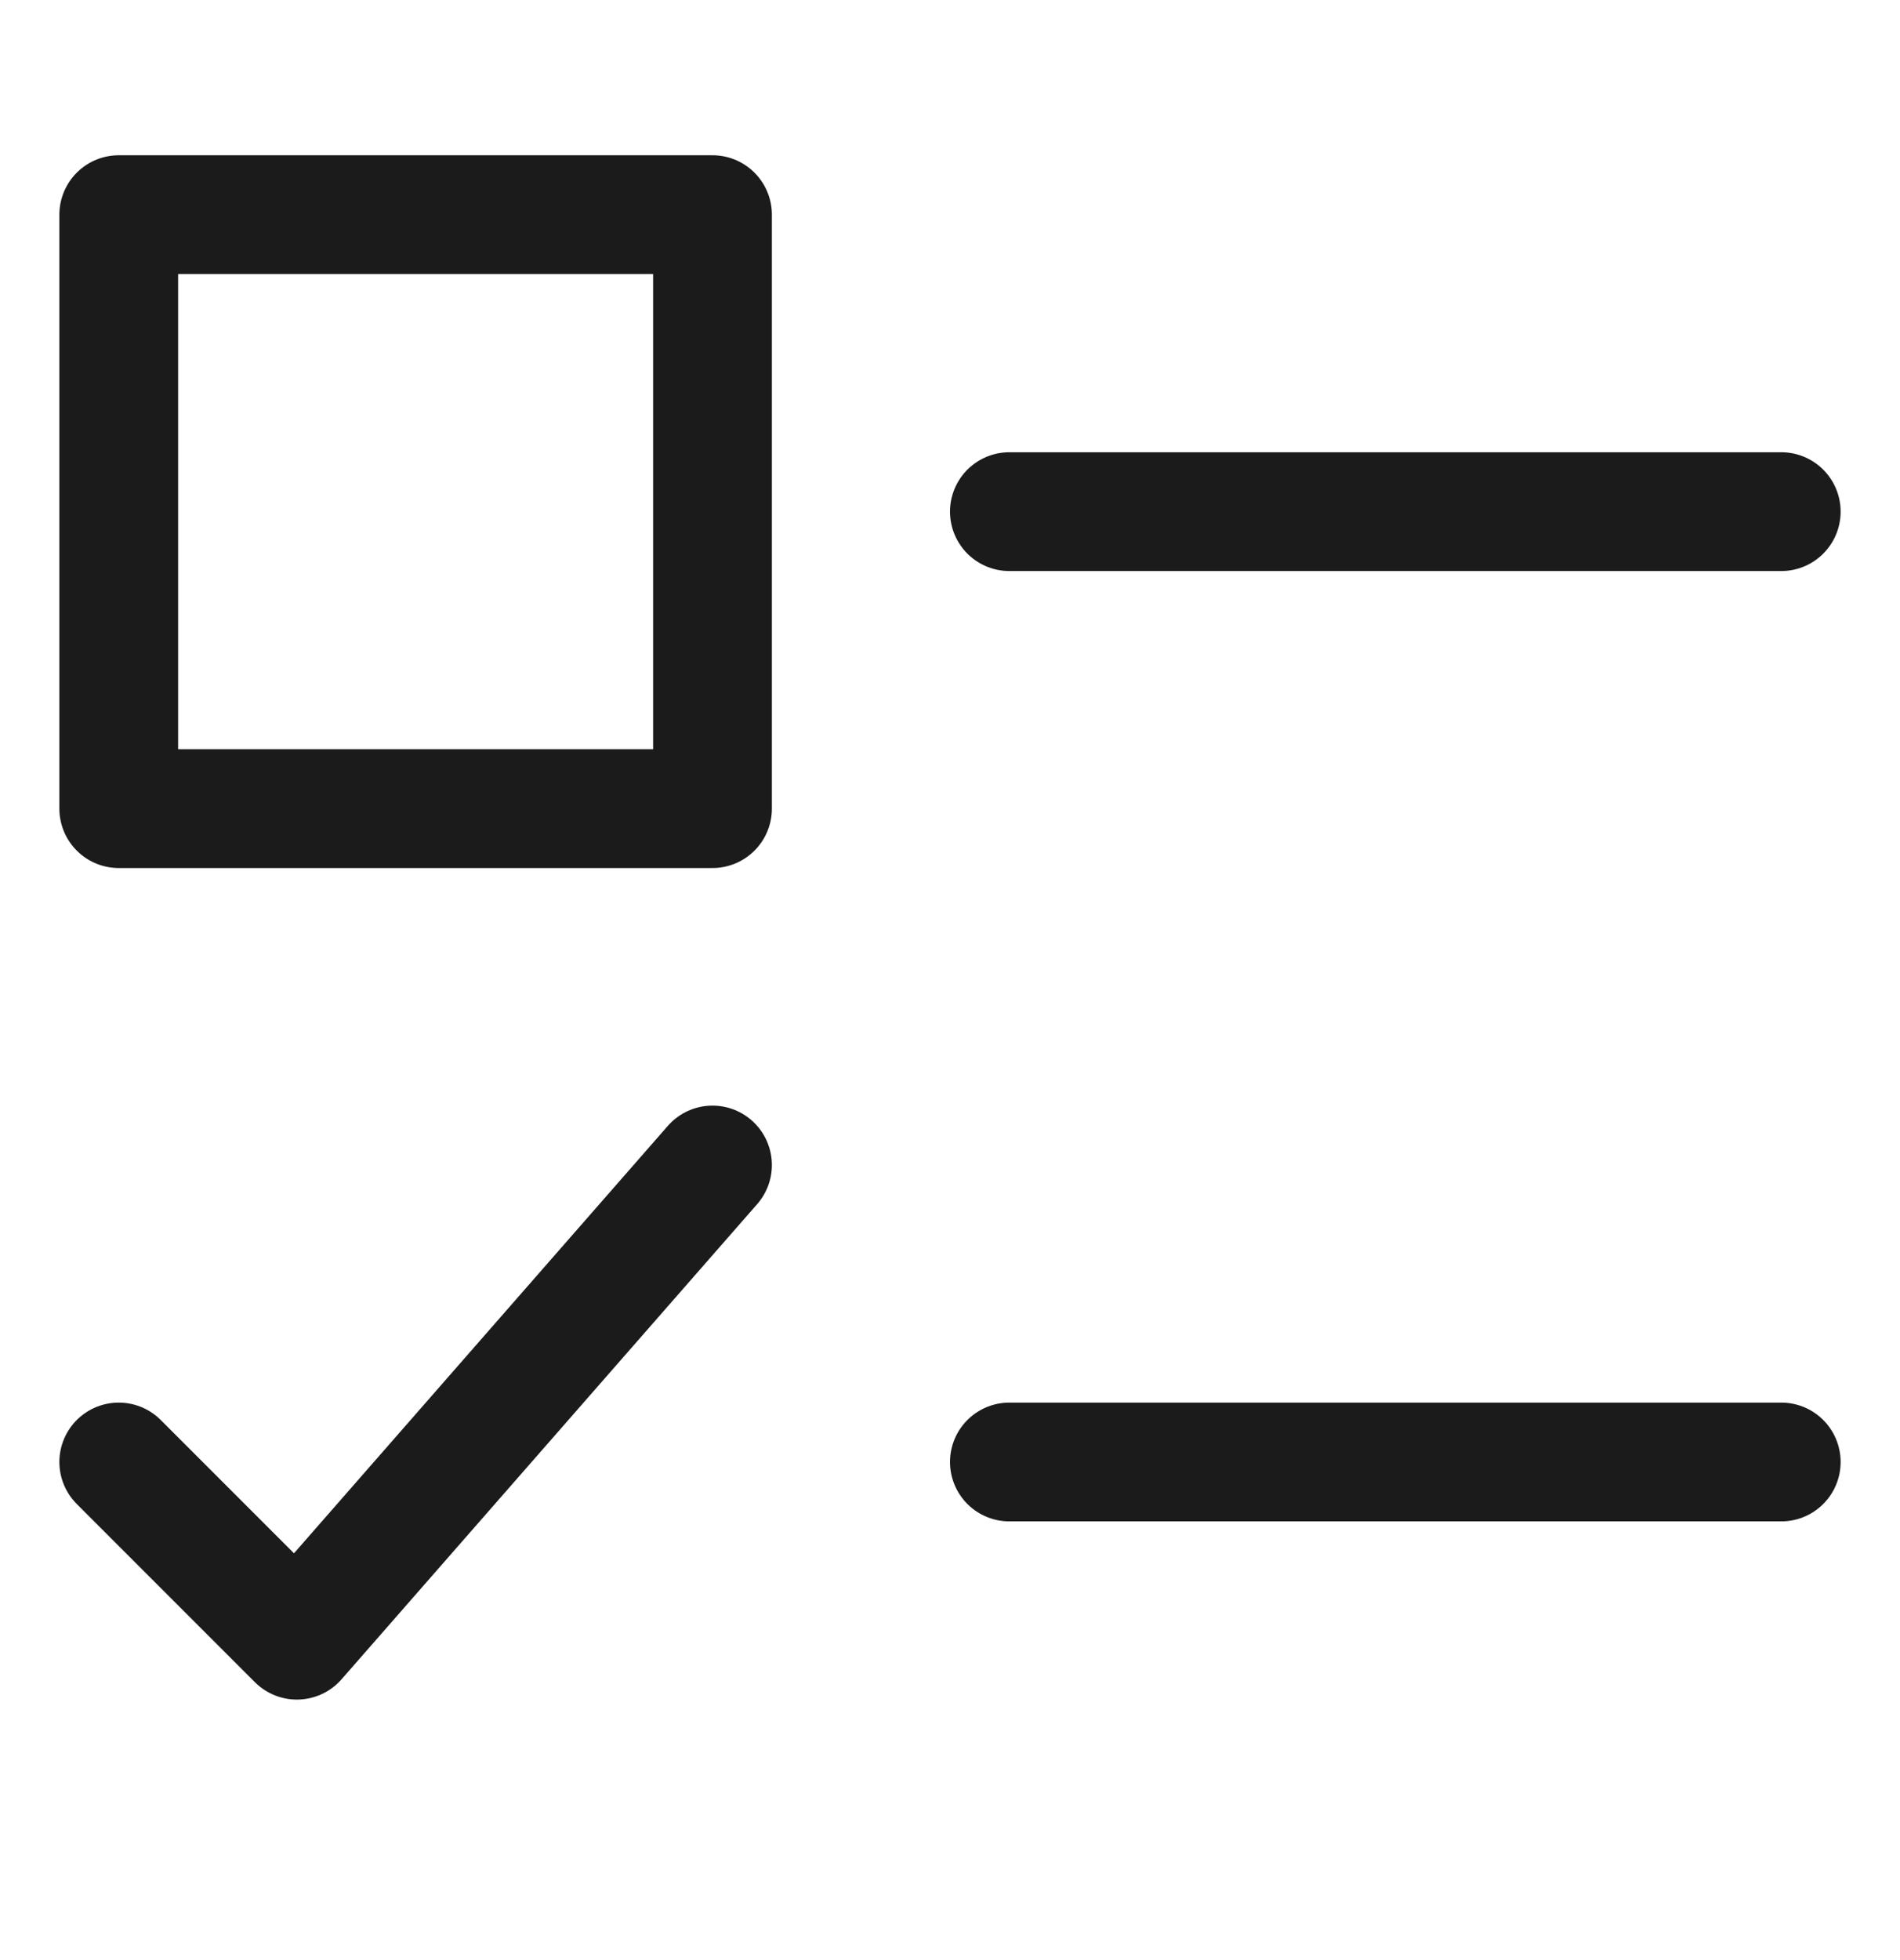
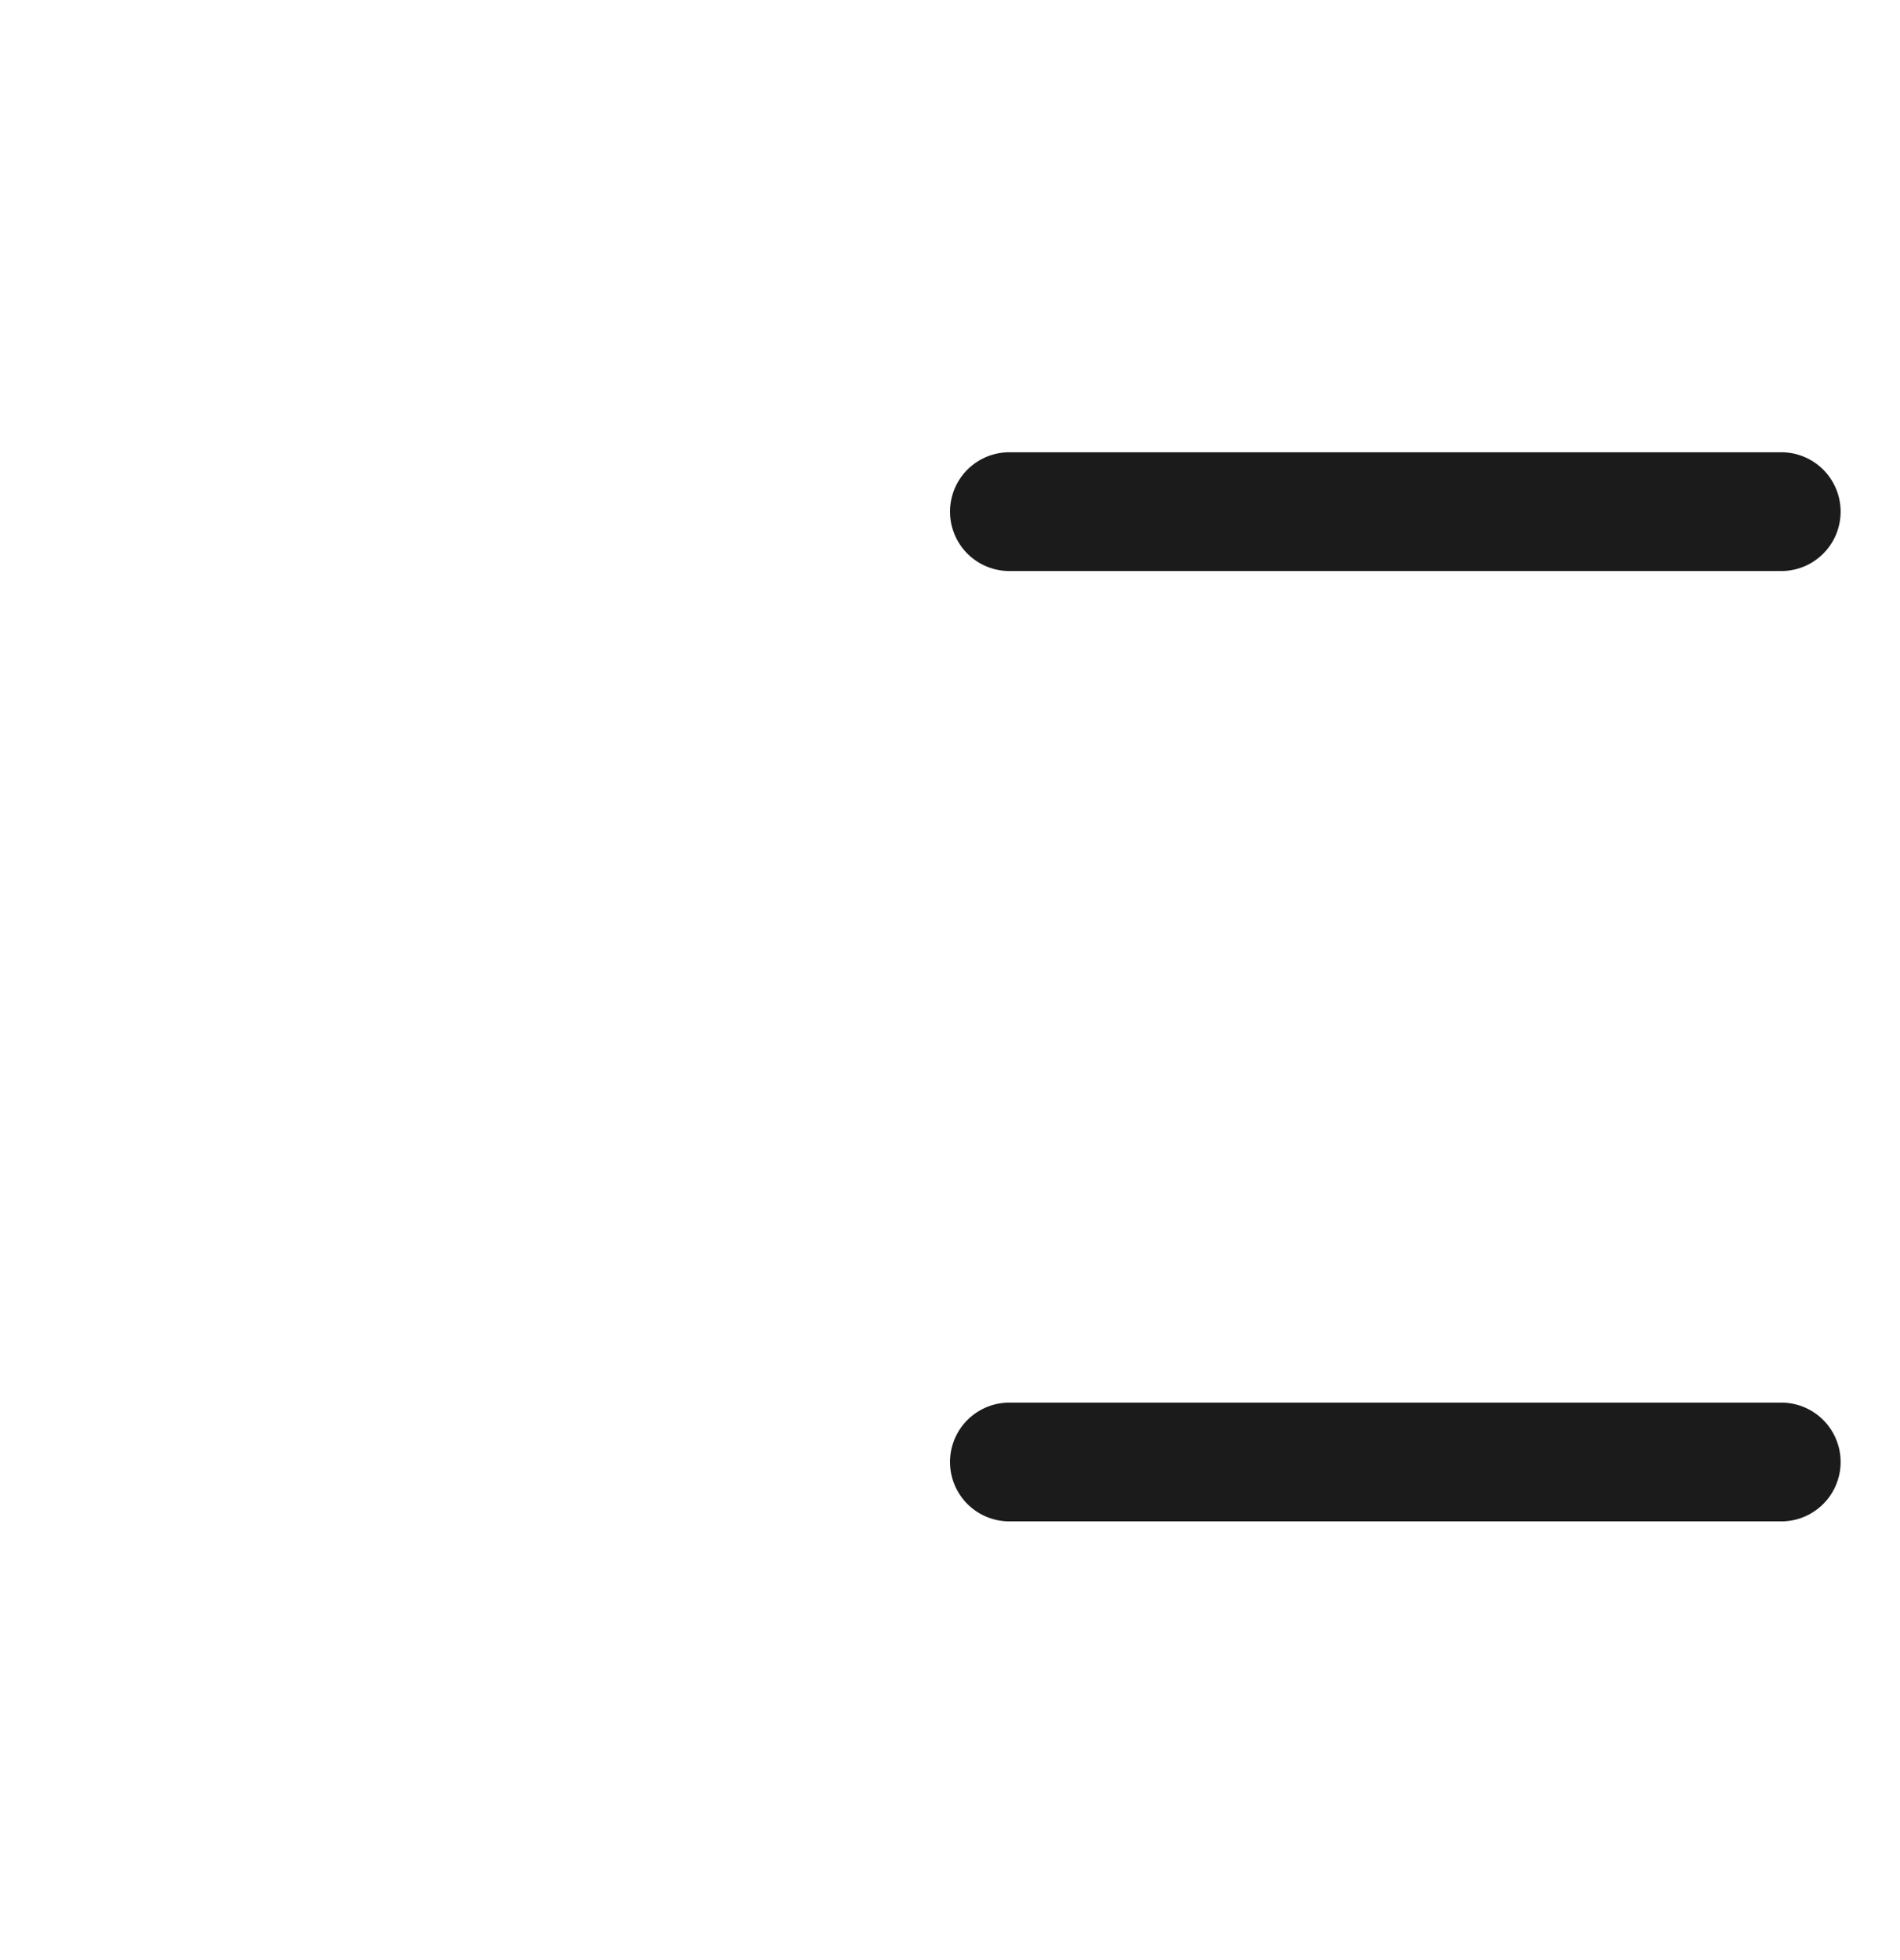
<svg xmlns="http://www.w3.org/2000/svg" width="32" height="33" viewBox="0 0 32 33" fill="none">
  <path d="M17 8.614H30" stroke="#1B1B1B" stroke-width="2" stroke-linecap="round" stroke-linejoin="round" />
-   <path d="M12 3.614H2V13.614H12V3.614Z" stroke="#1B1B1B" stroke-width="2" stroke-linecap="round" stroke-linejoin="round" />
  <path d="M17 24.614H30" stroke="#1B1B1B" stroke-width="2" stroke-linecap="round" stroke-linejoin="round" />
-   <path d="M2 24.614L5 27.614L12 19.614" stroke="#1B1B1B" stroke-width="2" stroke-linecap="round" stroke-linejoin="round" />
</svg>